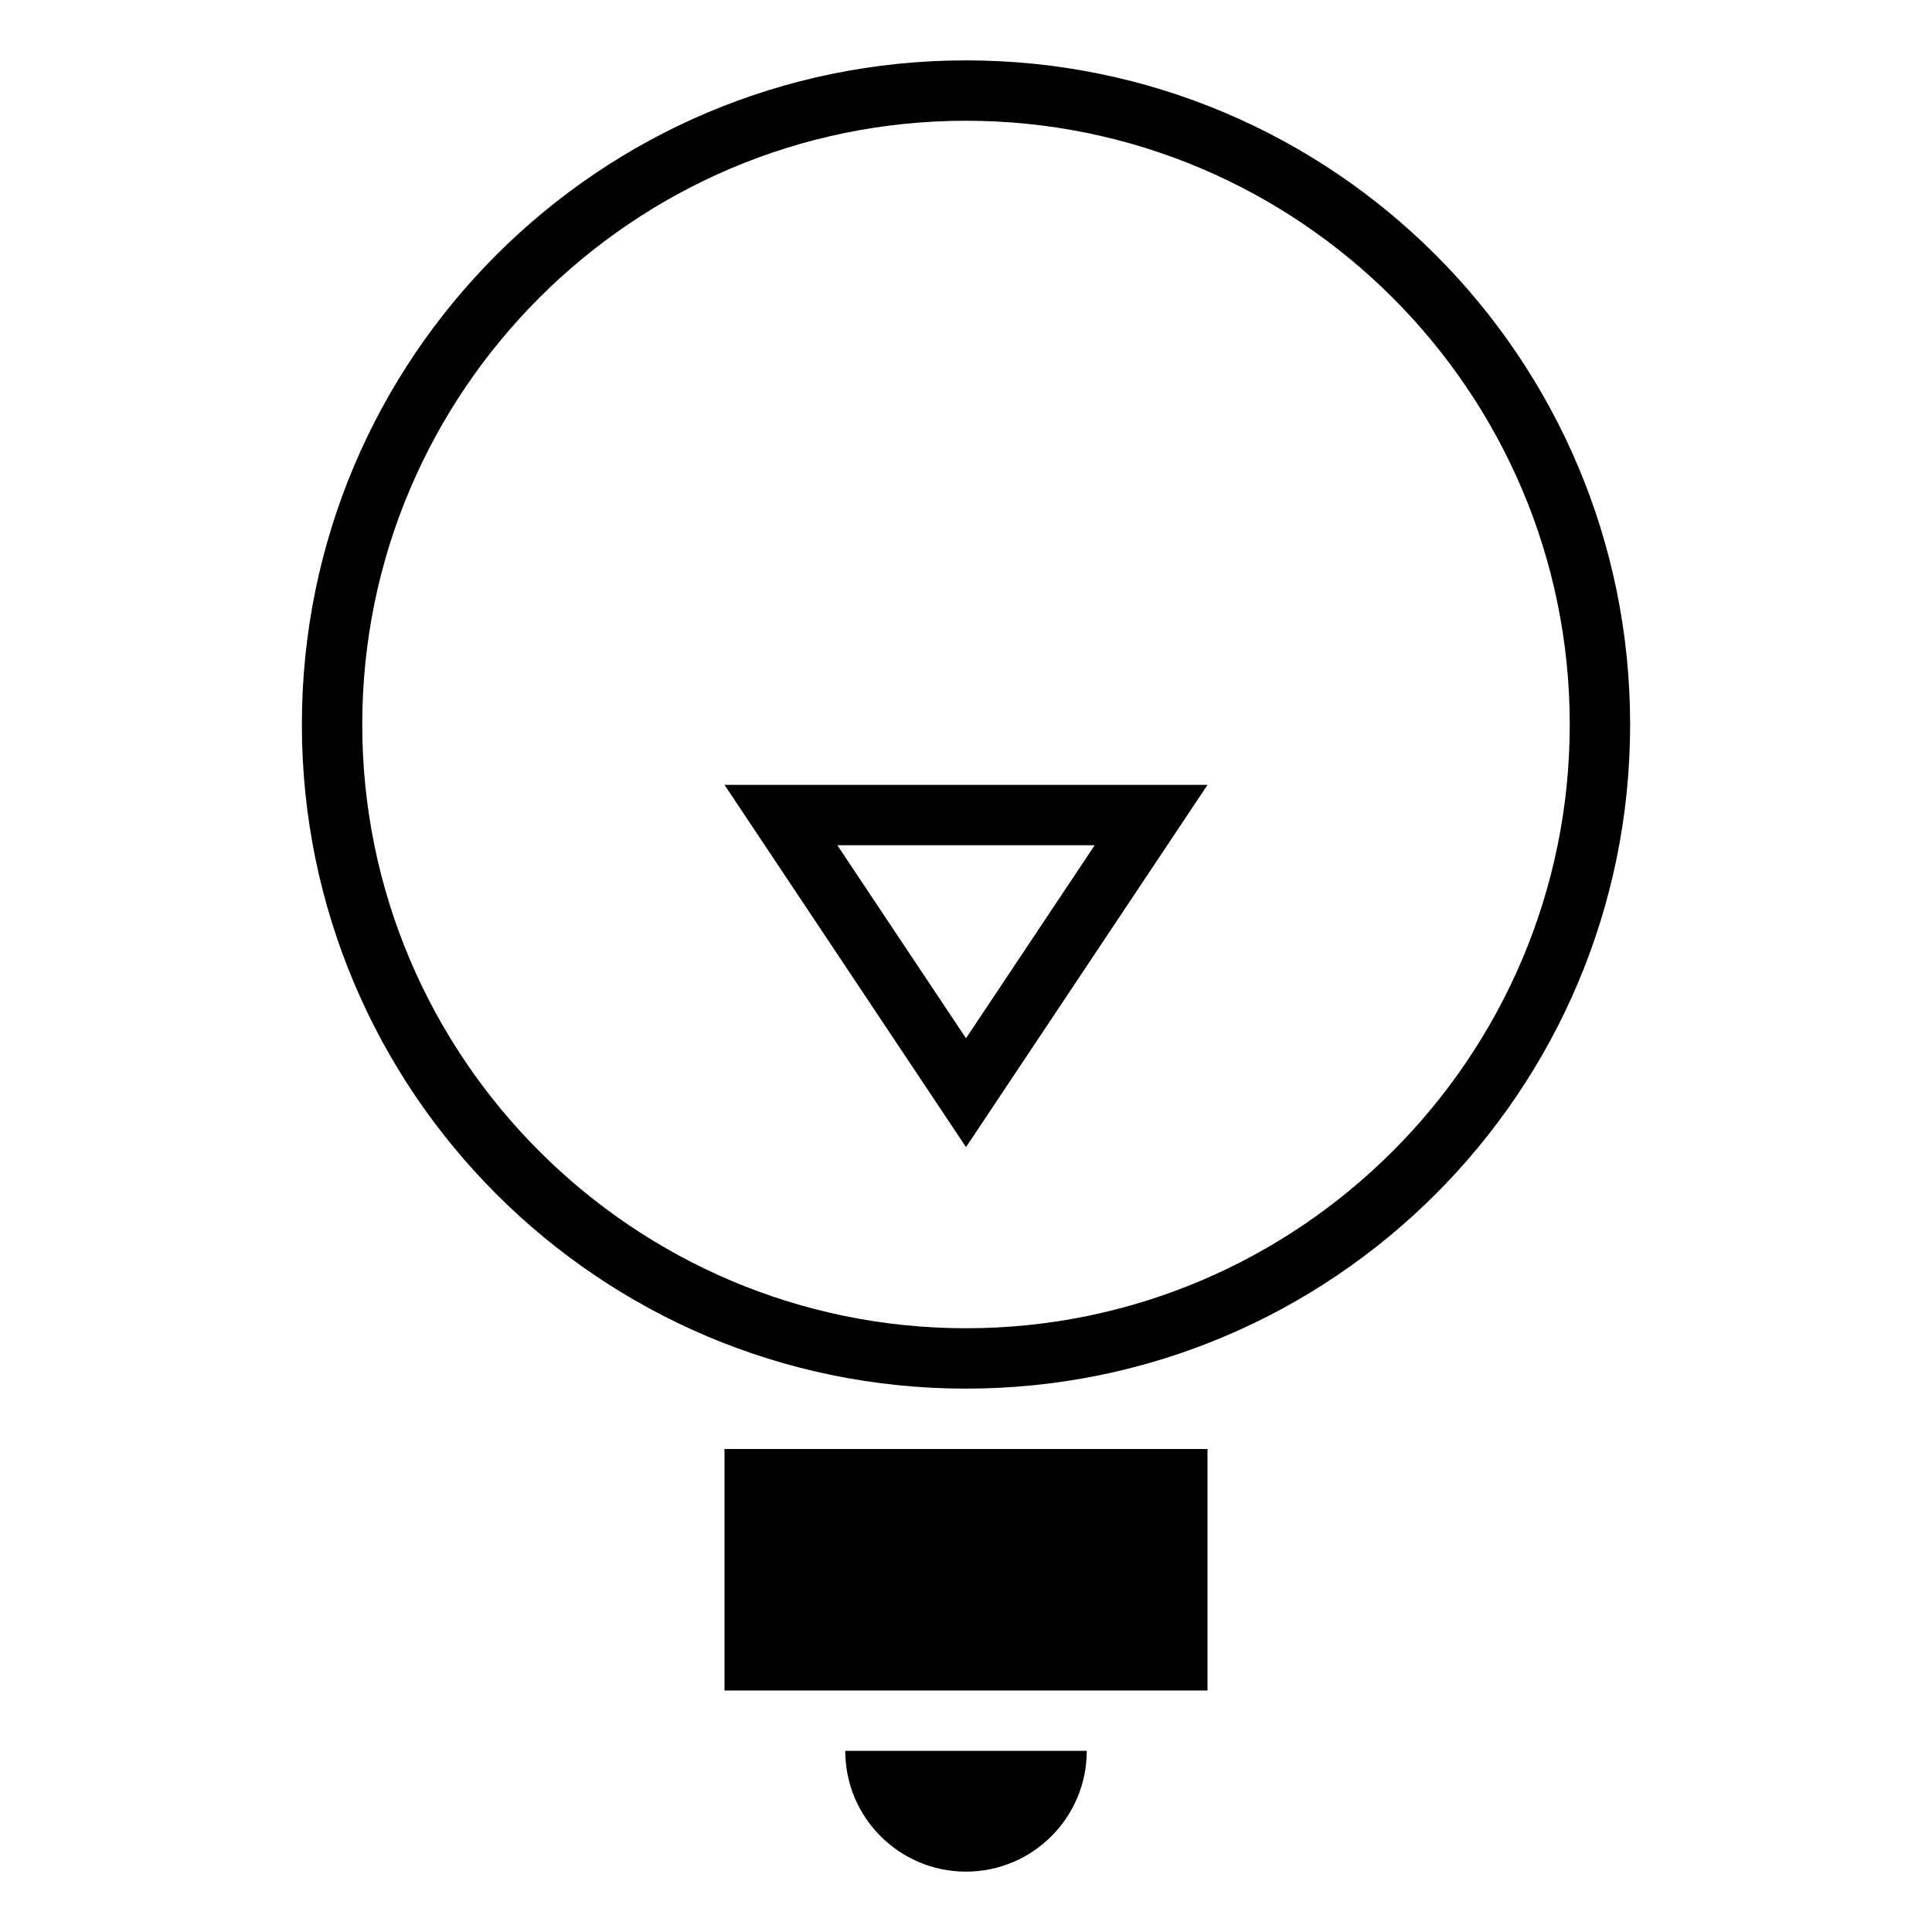
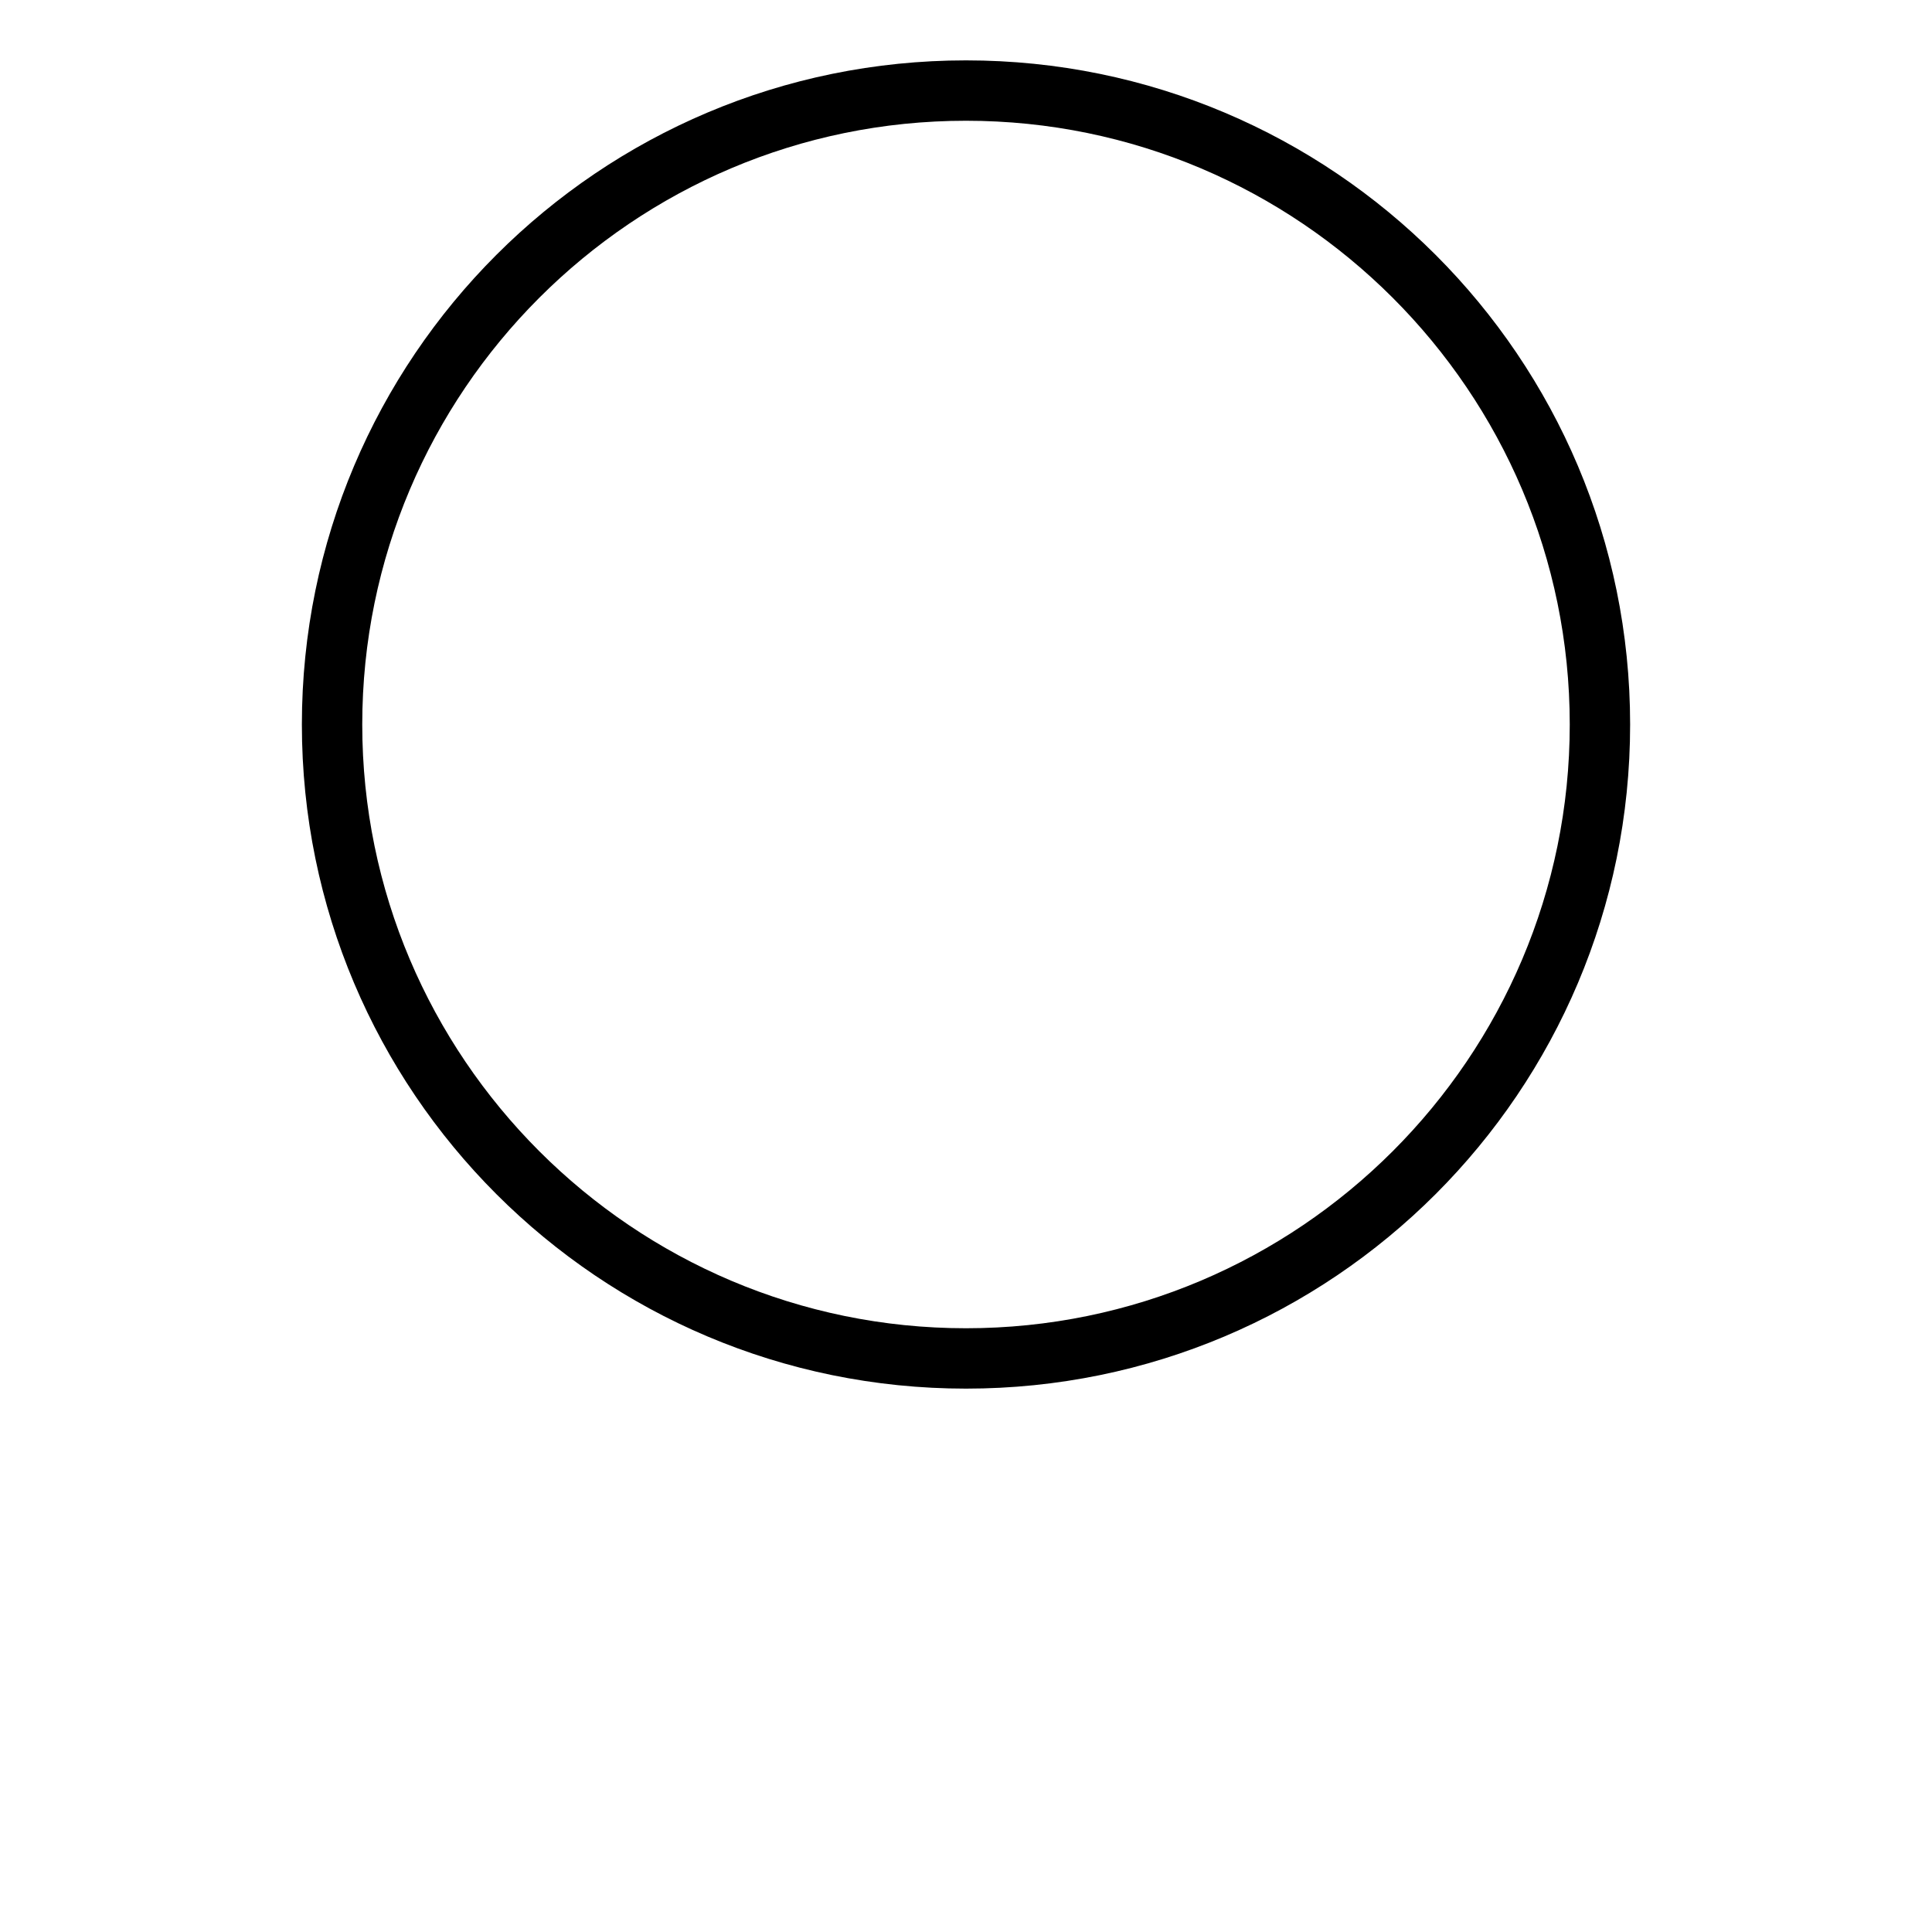
<svg xmlns="http://www.w3.org/2000/svg" viewBox="0 0 128 128" style="enable-background:new 0 0 128 128">
  <path d="M64,4C39.695,4,20,23.697,20,48s19.695,44,44,44s44-19.697,44-44S88.305,4,64,4z M64,88c-22.057,0-40-17.944-40-40 S41.943,8,64,8c22.057,0,40,17.944,40,40S86.057,88,64,88z" />
-   <path d="M48 96H80V112H48z" />
-   <path d="M64,124c4.418,0,8-3.582,8-8H56C56,120.418,59.582,124,64,124z" />
-   <path d="M64,76l16-24H48L64,76z M64,68.789L55.475,56h17.051L64,68.789z" />
</svg>